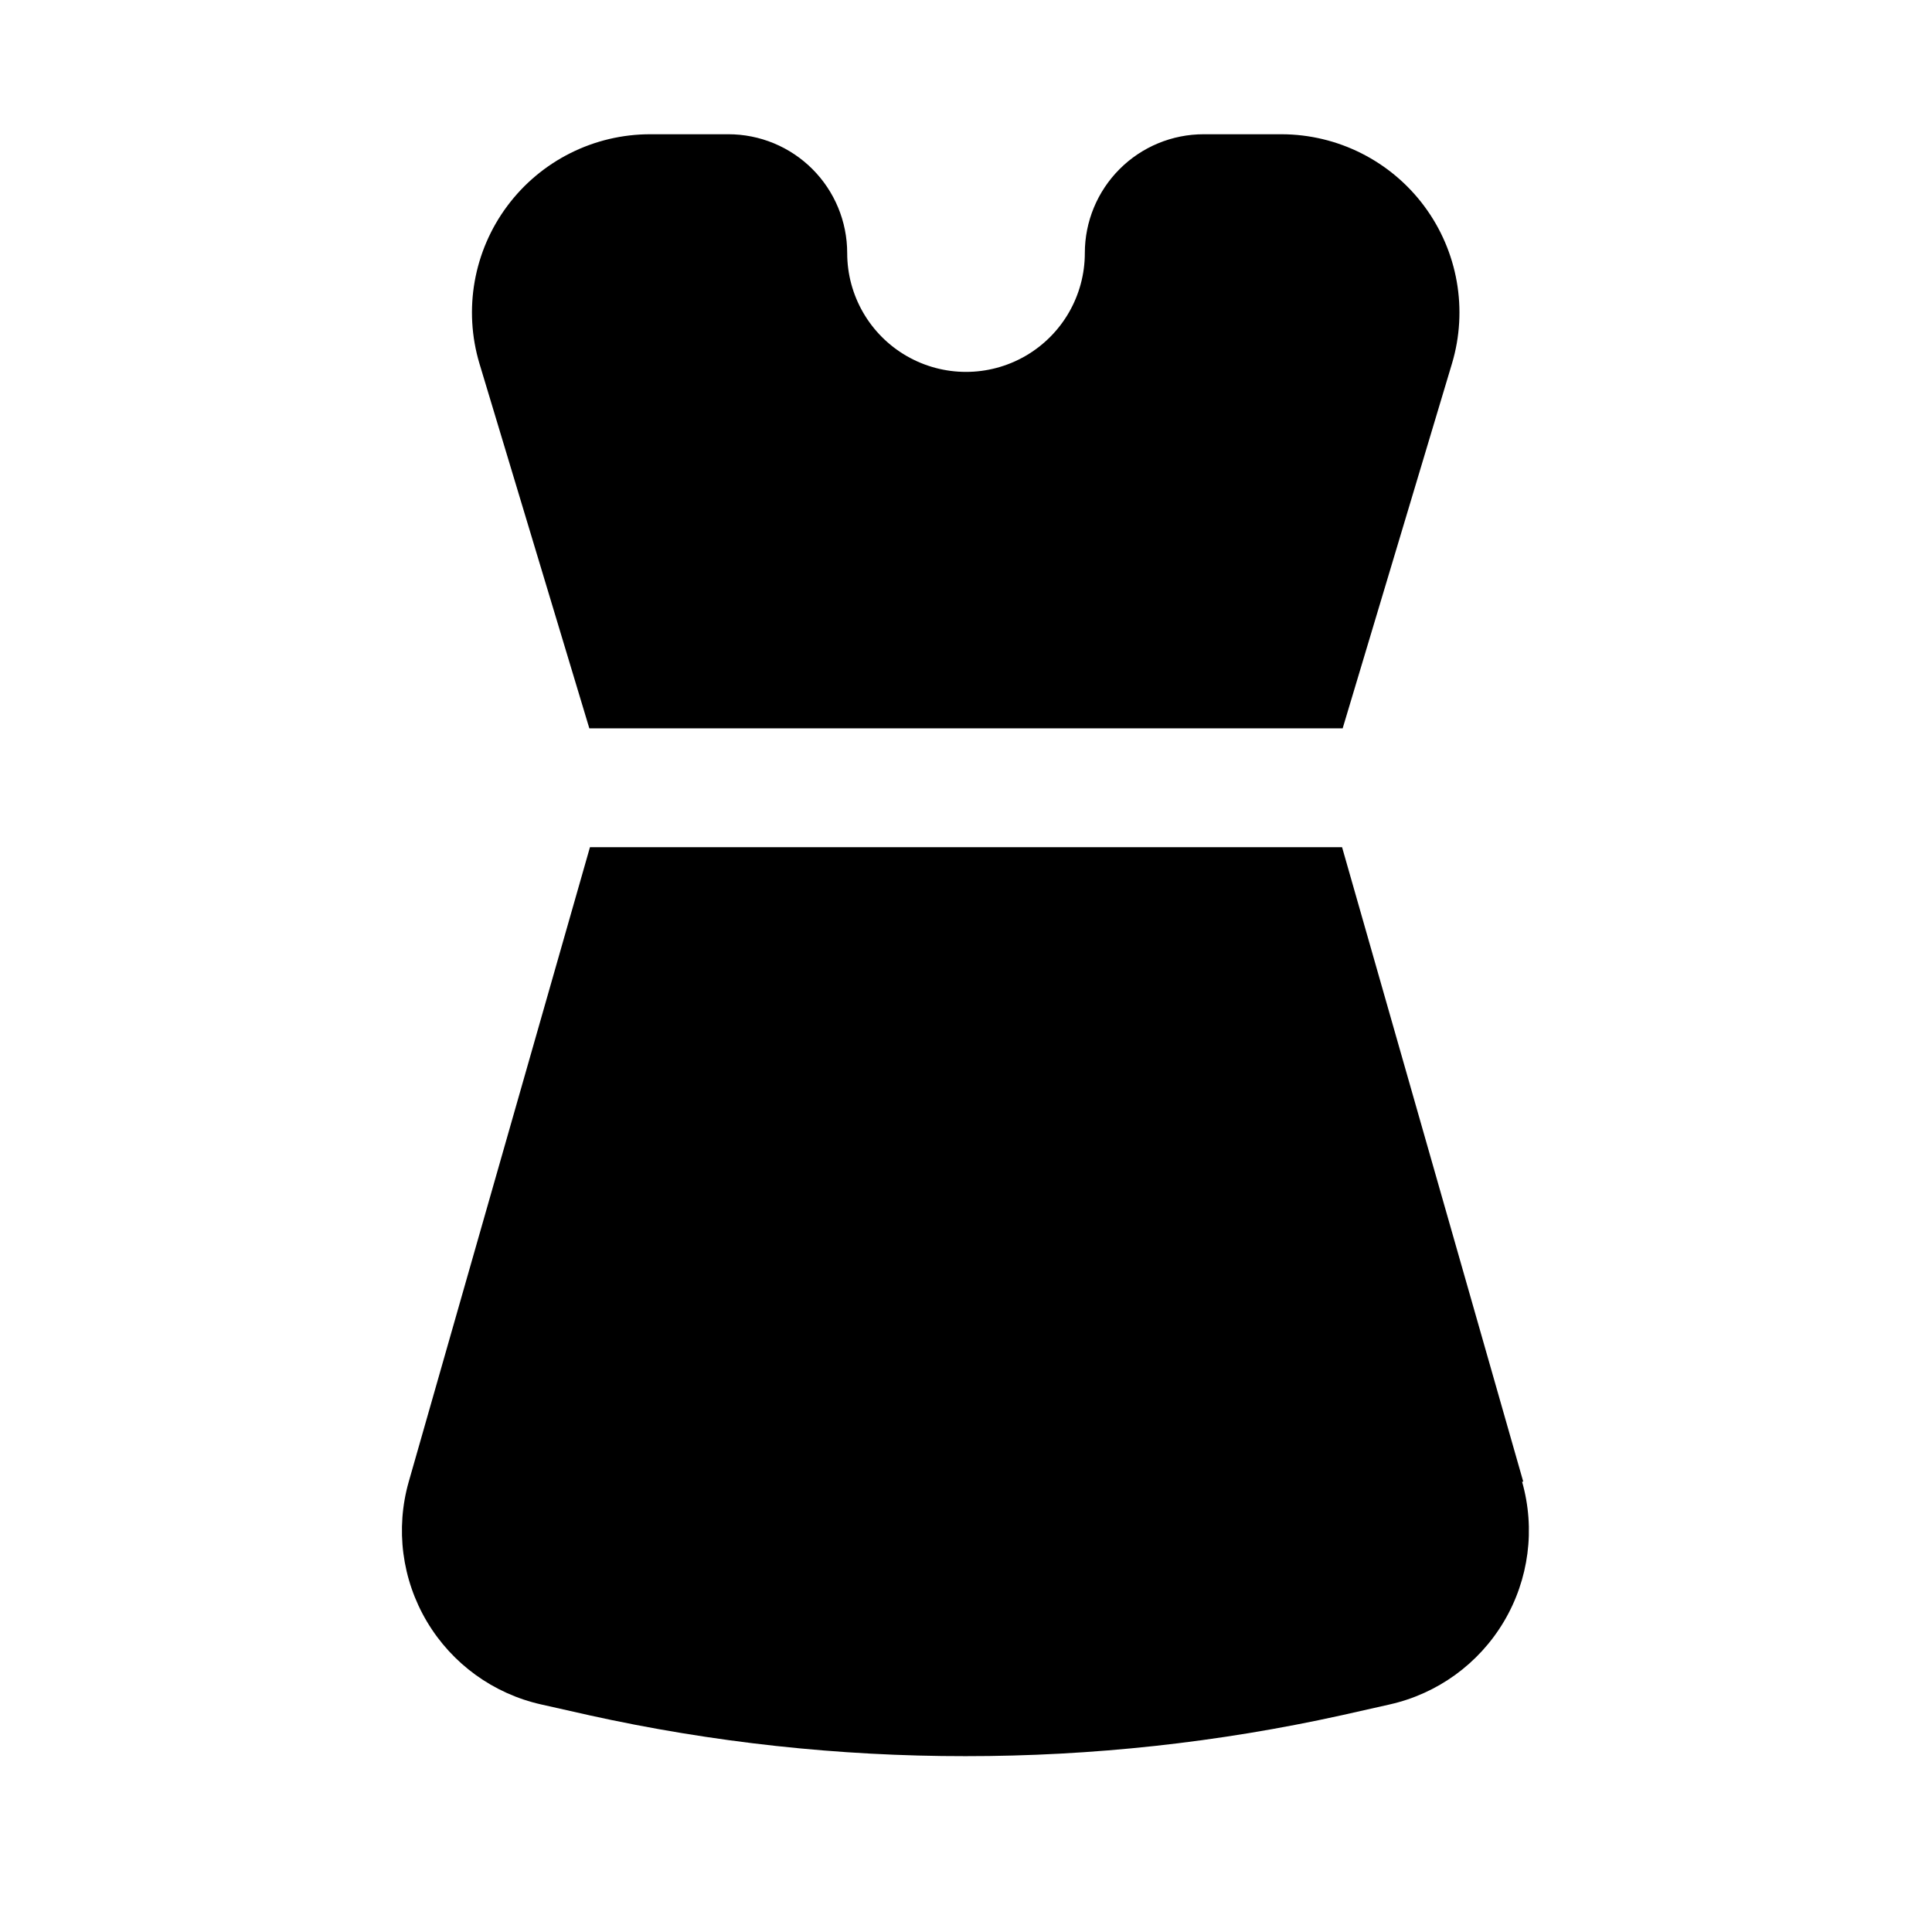
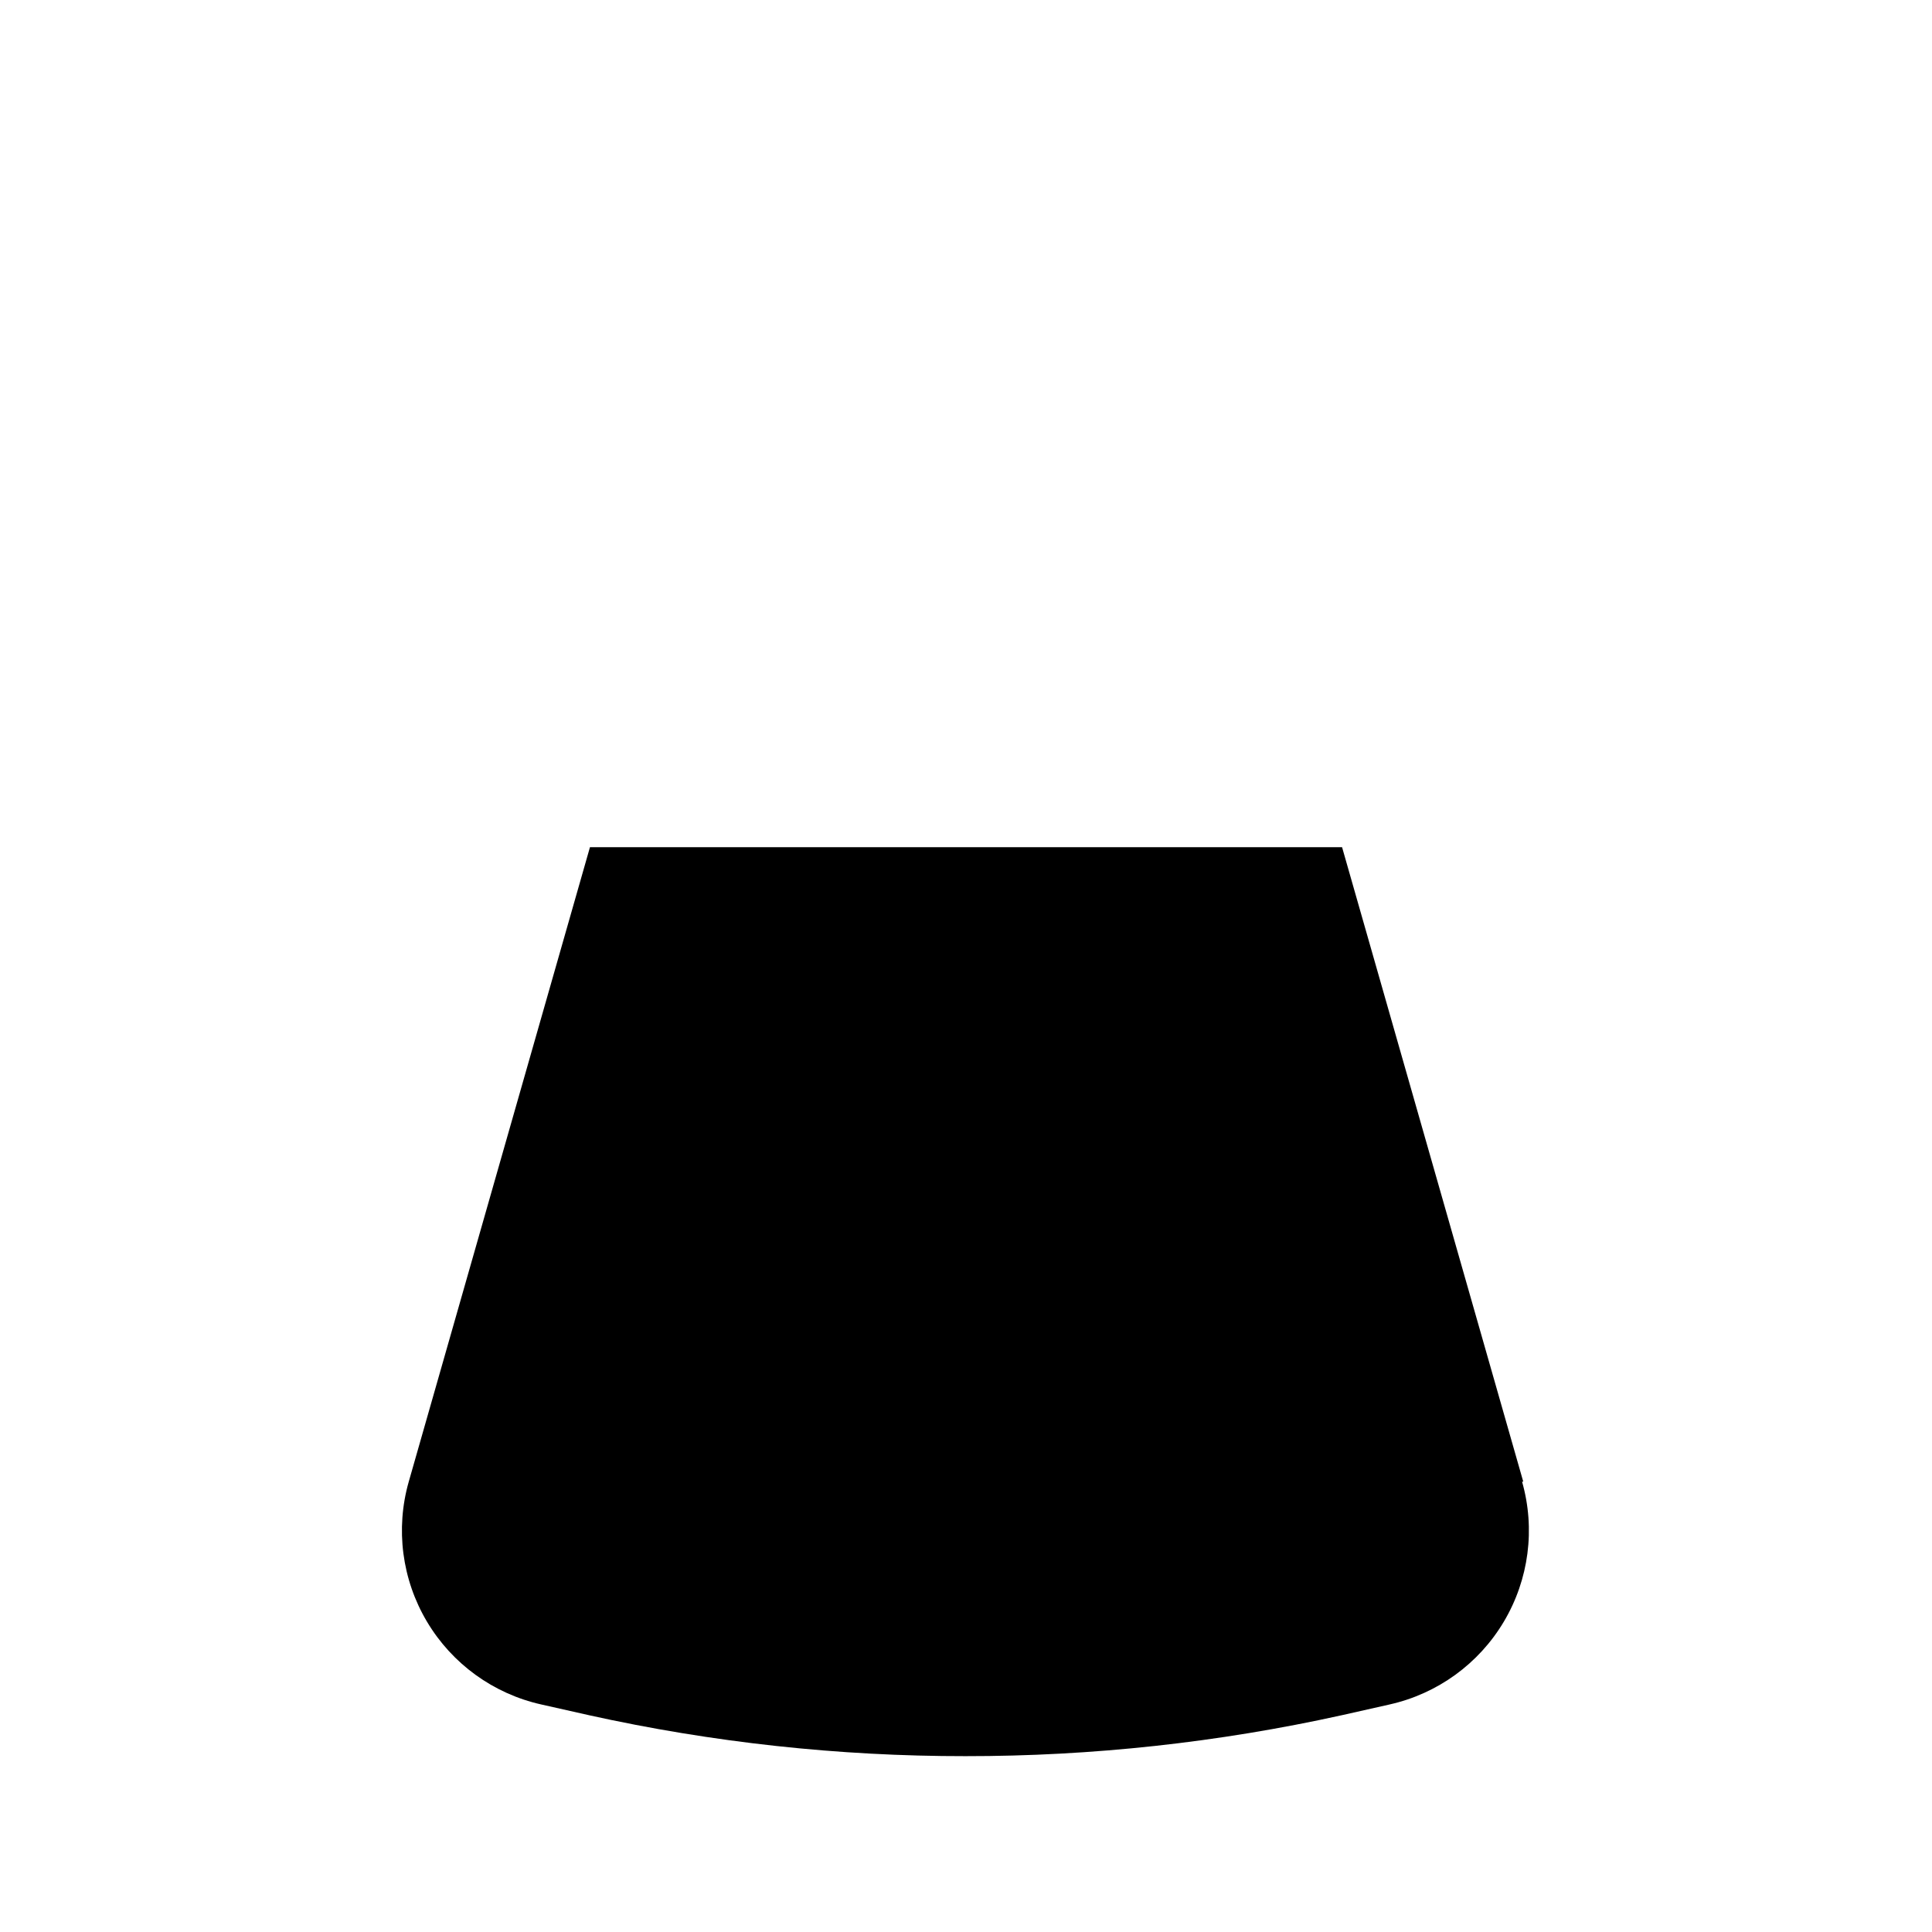
<svg xmlns="http://www.w3.org/2000/svg" fill="#000000" width="800px" height="800px" version="1.1" viewBox="144 144 512 512">
  <g>
-     <path d="m300.18 337.02h199.64l28.969-96.668c4.273-14.289 1.551-29.754-7.348-41.723s-22.926-19.031-37.84-19.051h-20.621c-8.352 0-16.363 3.316-22.266 9.223-5.906 5.906-9.223 13.914-9.223 22.266 0 11.25-6.004 21.645-15.746 27.27-9.742 5.625-21.746 5.625-31.488 0-9.742-5.625-15.742-16.02-15.742-27.27 0-8.352-3.32-16.359-9.223-22.266-5.906-5.906-13.914-9.223-22.266-9.223h-20.625c-14.941-0.031-29.016 7.012-37.949 18.988-8.938 11.973-11.676 27.469-7.394 41.785z" />
    <path d="m547.68 536.66-48.016-168.14h-199.32l-48.02 168.14c-3.562 12.5-1.82 25.918 4.824 37.09s17.598 19.113 30.285 21.949l12.594 2.832v0.004c32.777 7.25 66.25 10.891 99.816 10.863 33.57 0.023 67.043-3.617 99.82-10.863l12.594-2.832v-0.004c12.684-2.836 23.641-10.777 30.281-21.949 6.644-11.172 8.391-24.59 4.828-37.09z" />
  </g>
</svg>